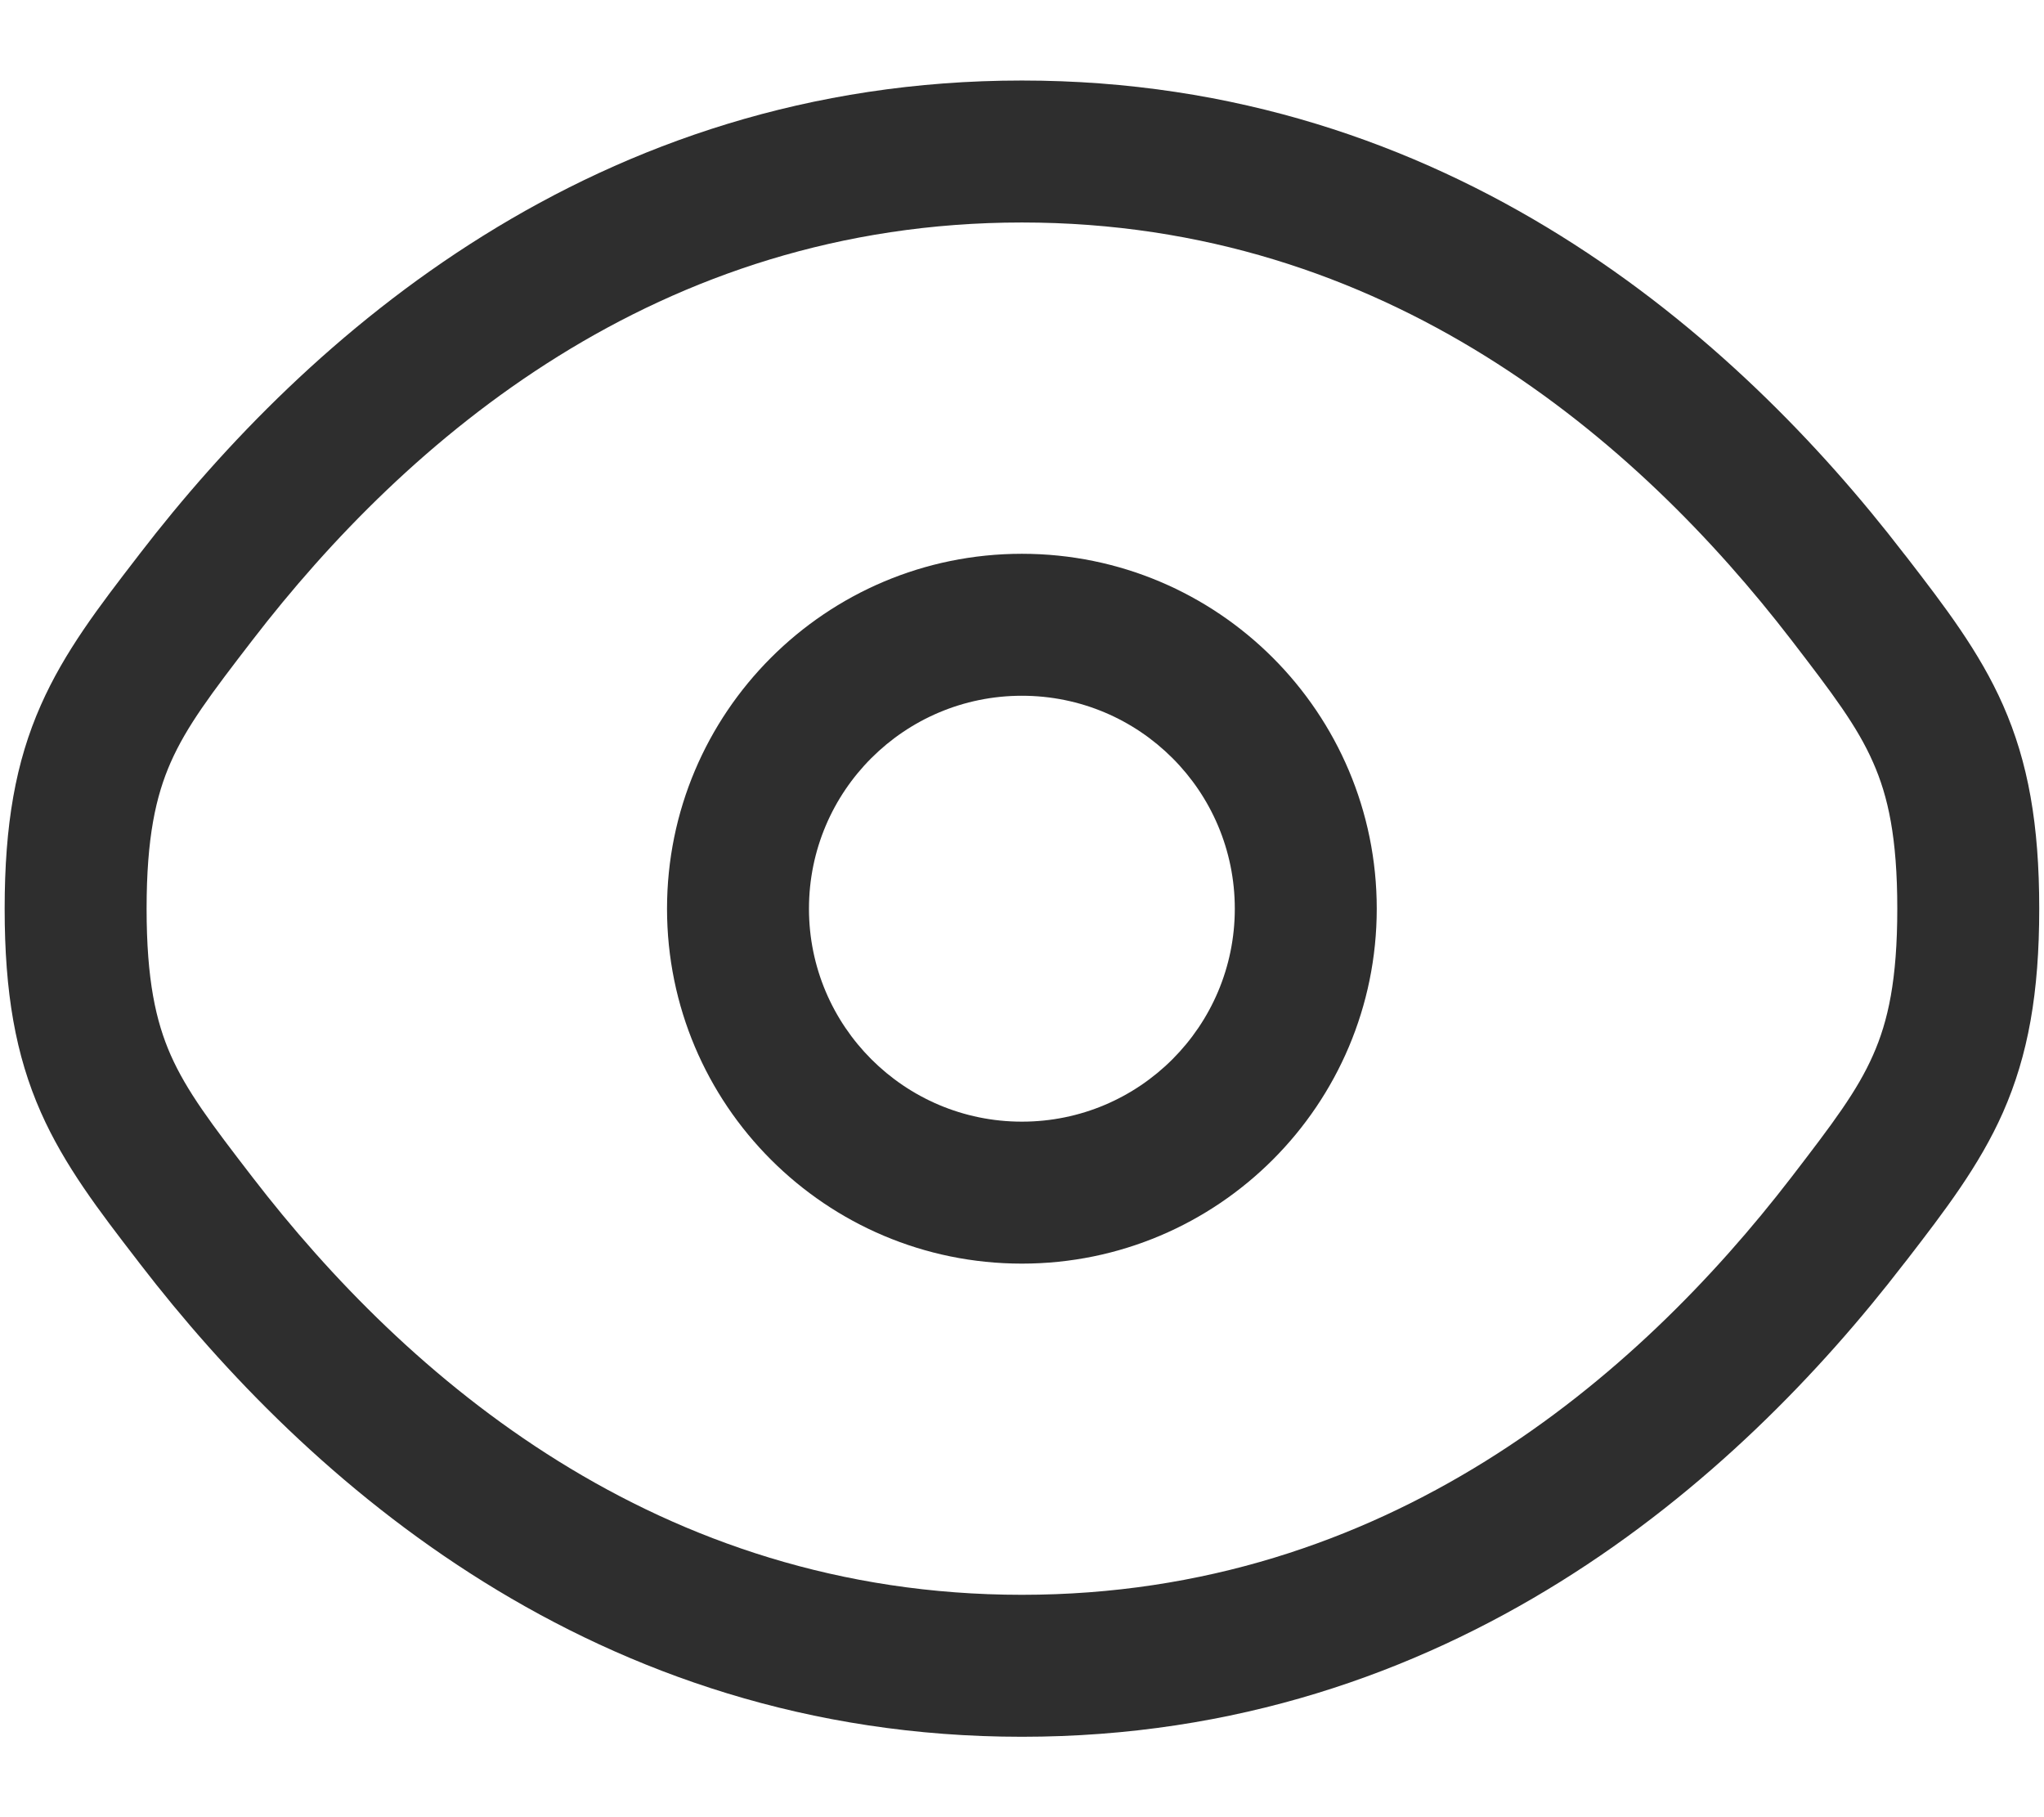
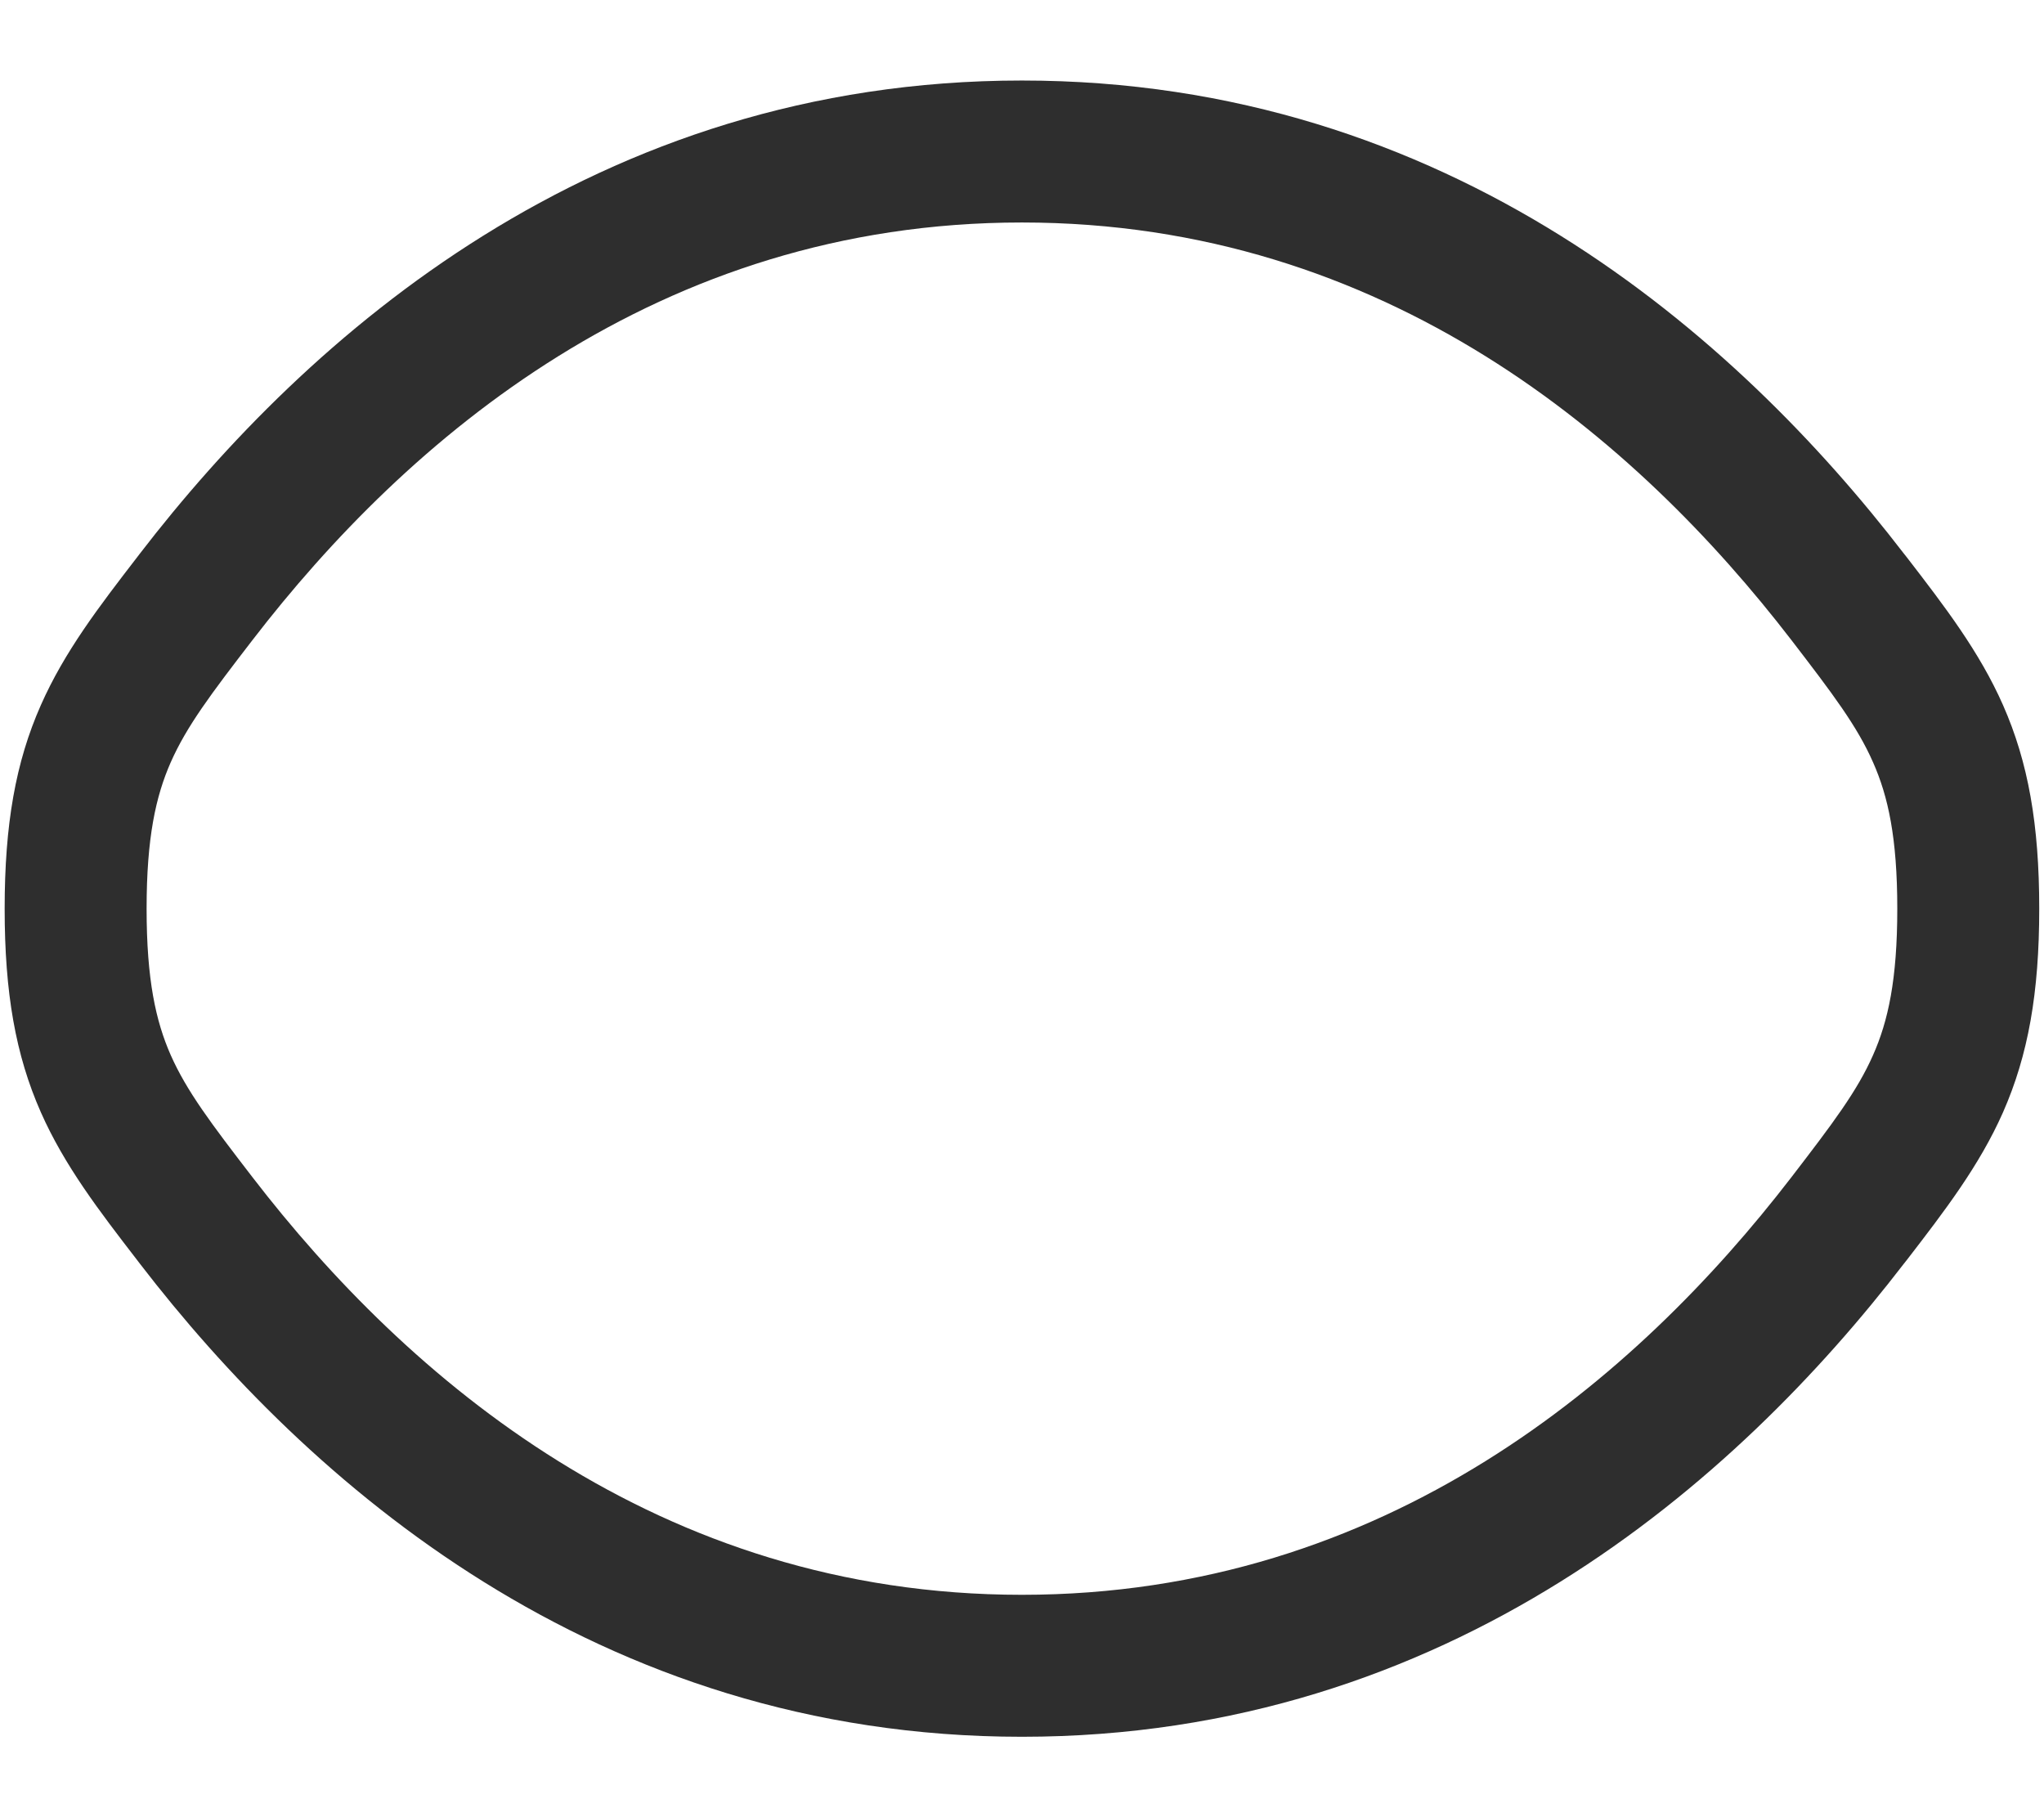
<svg xmlns="http://www.w3.org/2000/svg" width="18" height="16" viewBox="0 0 18 16" fill="none">
-   <path fill-rule="evenodd" clip-rule="evenodd" d="M8.999 4.876C7.273 4.876 5.874 6.275 5.874 8.001C5.874 9.727 7.273 11.126 8.999 11.126C10.725 11.126 12.124 9.727 12.124 8.001C12.124 6.275 10.725 4.876 8.999 4.876ZM7.124 8.001C7.124 6.965 7.964 6.126 8.999 6.126C10.035 6.126 10.874 6.965 10.874 8.001C10.874 9.036 10.035 9.876 8.999 9.876C7.964 9.876 7.124 9.036 7.124 8.001Z" fill="#2E2E2E" />
  <path fill-rule="evenodd" clip-rule="evenodd" d="M8.999 0.709C5.238 0.709 2.704 2.962 1.233 4.873L1.207 4.907C0.874 5.339 0.568 5.737 0.36 6.208C0.137 6.711 0.041 7.26 0.041 8.001C0.041 8.741 0.137 9.29 0.36 9.794C0.568 10.264 0.874 10.662 1.207 11.094L1.233 11.128C2.704 13.039 5.238 15.292 8.999 15.292C12.761 15.292 15.295 13.039 16.765 11.128L16.792 11.094C17.125 10.662 17.431 10.264 17.639 9.794C17.861 9.29 17.958 8.741 17.958 8.001C17.958 7.26 17.861 6.711 17.639 6.208C17.431 5.737 17.125 5.339 16.792 4.907L16.765 4.873C15.295 2.962 12.761 0.709 8.999 0.709ZM2.224 5.635C3.582 3.871 5.791 1.959 8.999 1.959C12.207 1.959 14.417 3.871 15.775 5.635C16.14 6.11 16.355 6.394 16.495 6.713C16.627 7.011 16.708 7.375 16.708 8.001C16.708 8.627 16.627 8.991 16.495 9.289C16.355 9.607 16.14 9.891 15.775 10.366C14.417 12.13 12.207 14.042 8.999 14.042C5.791 14.042 3.582 12.13 2.224 10.366C1.858 9.891 1.644 9.607 1.503 9.289C1.372 8.991 1.291 8.627 1.291 8.001C1.291 7.375 1.372 7.011 1.503 6.713C1.644 6.394 1.858 6.11 2.224 5.635Z" fill="#2E2E2E" />
</svg>